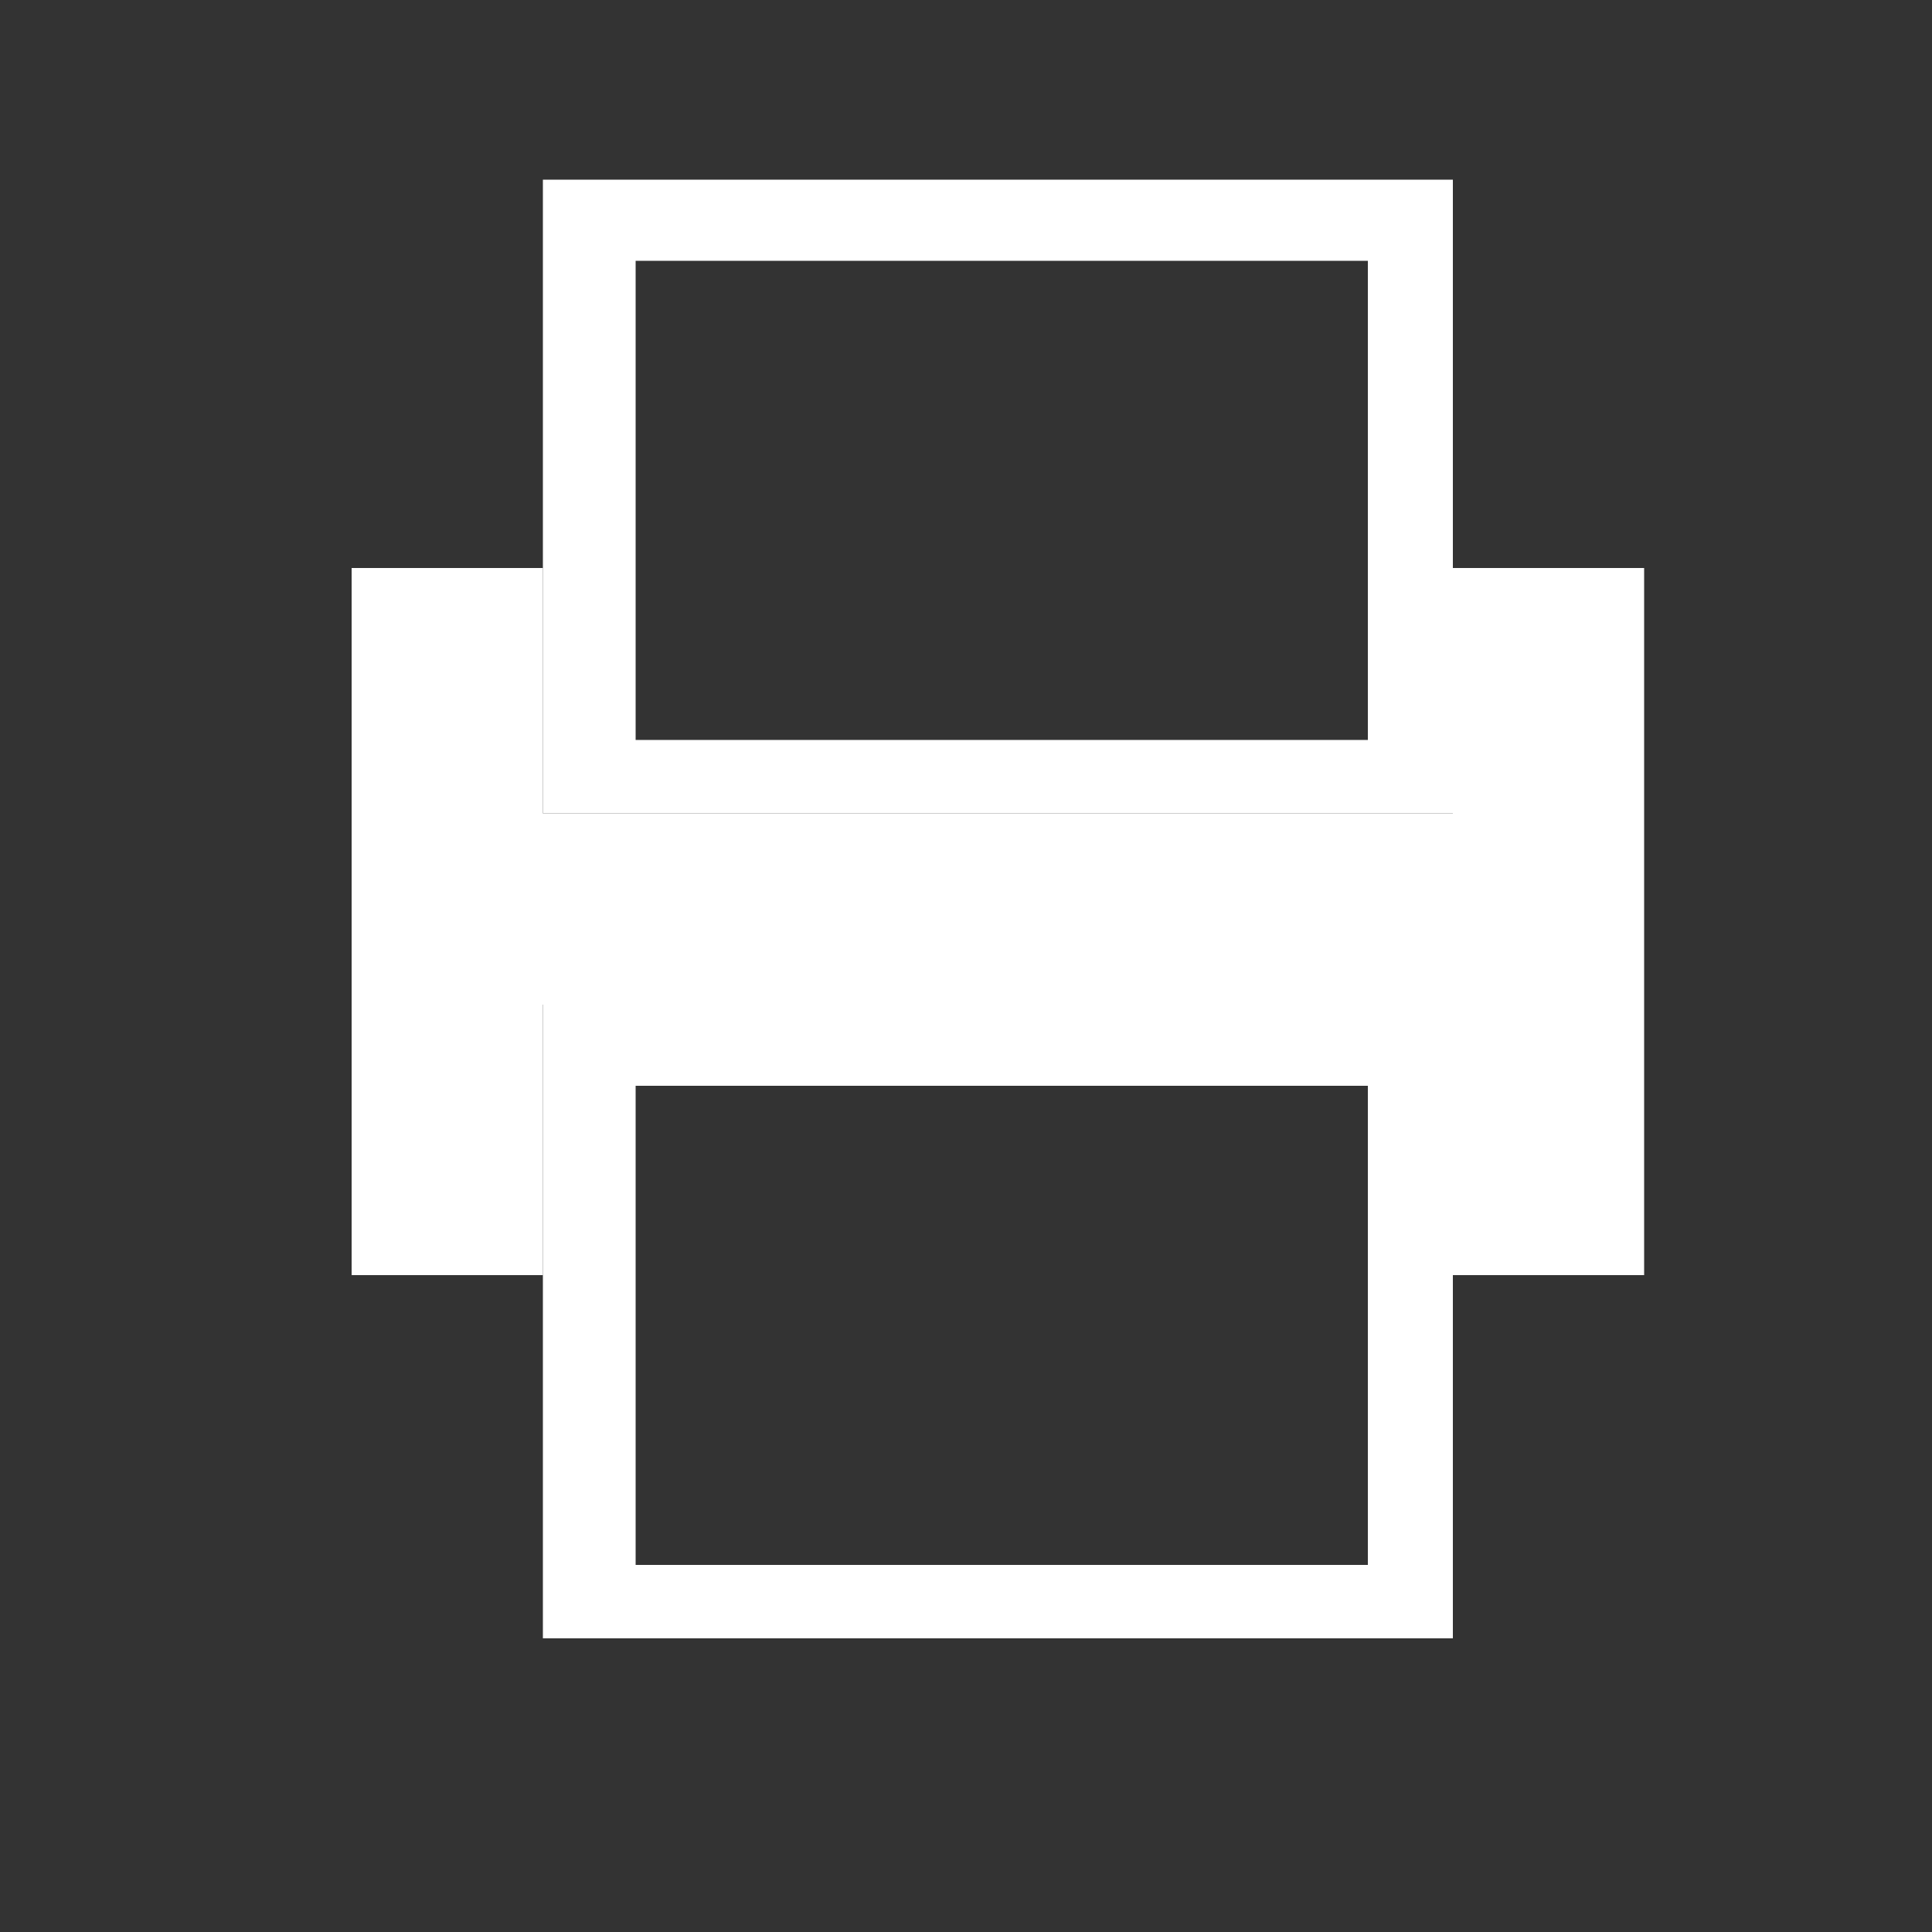
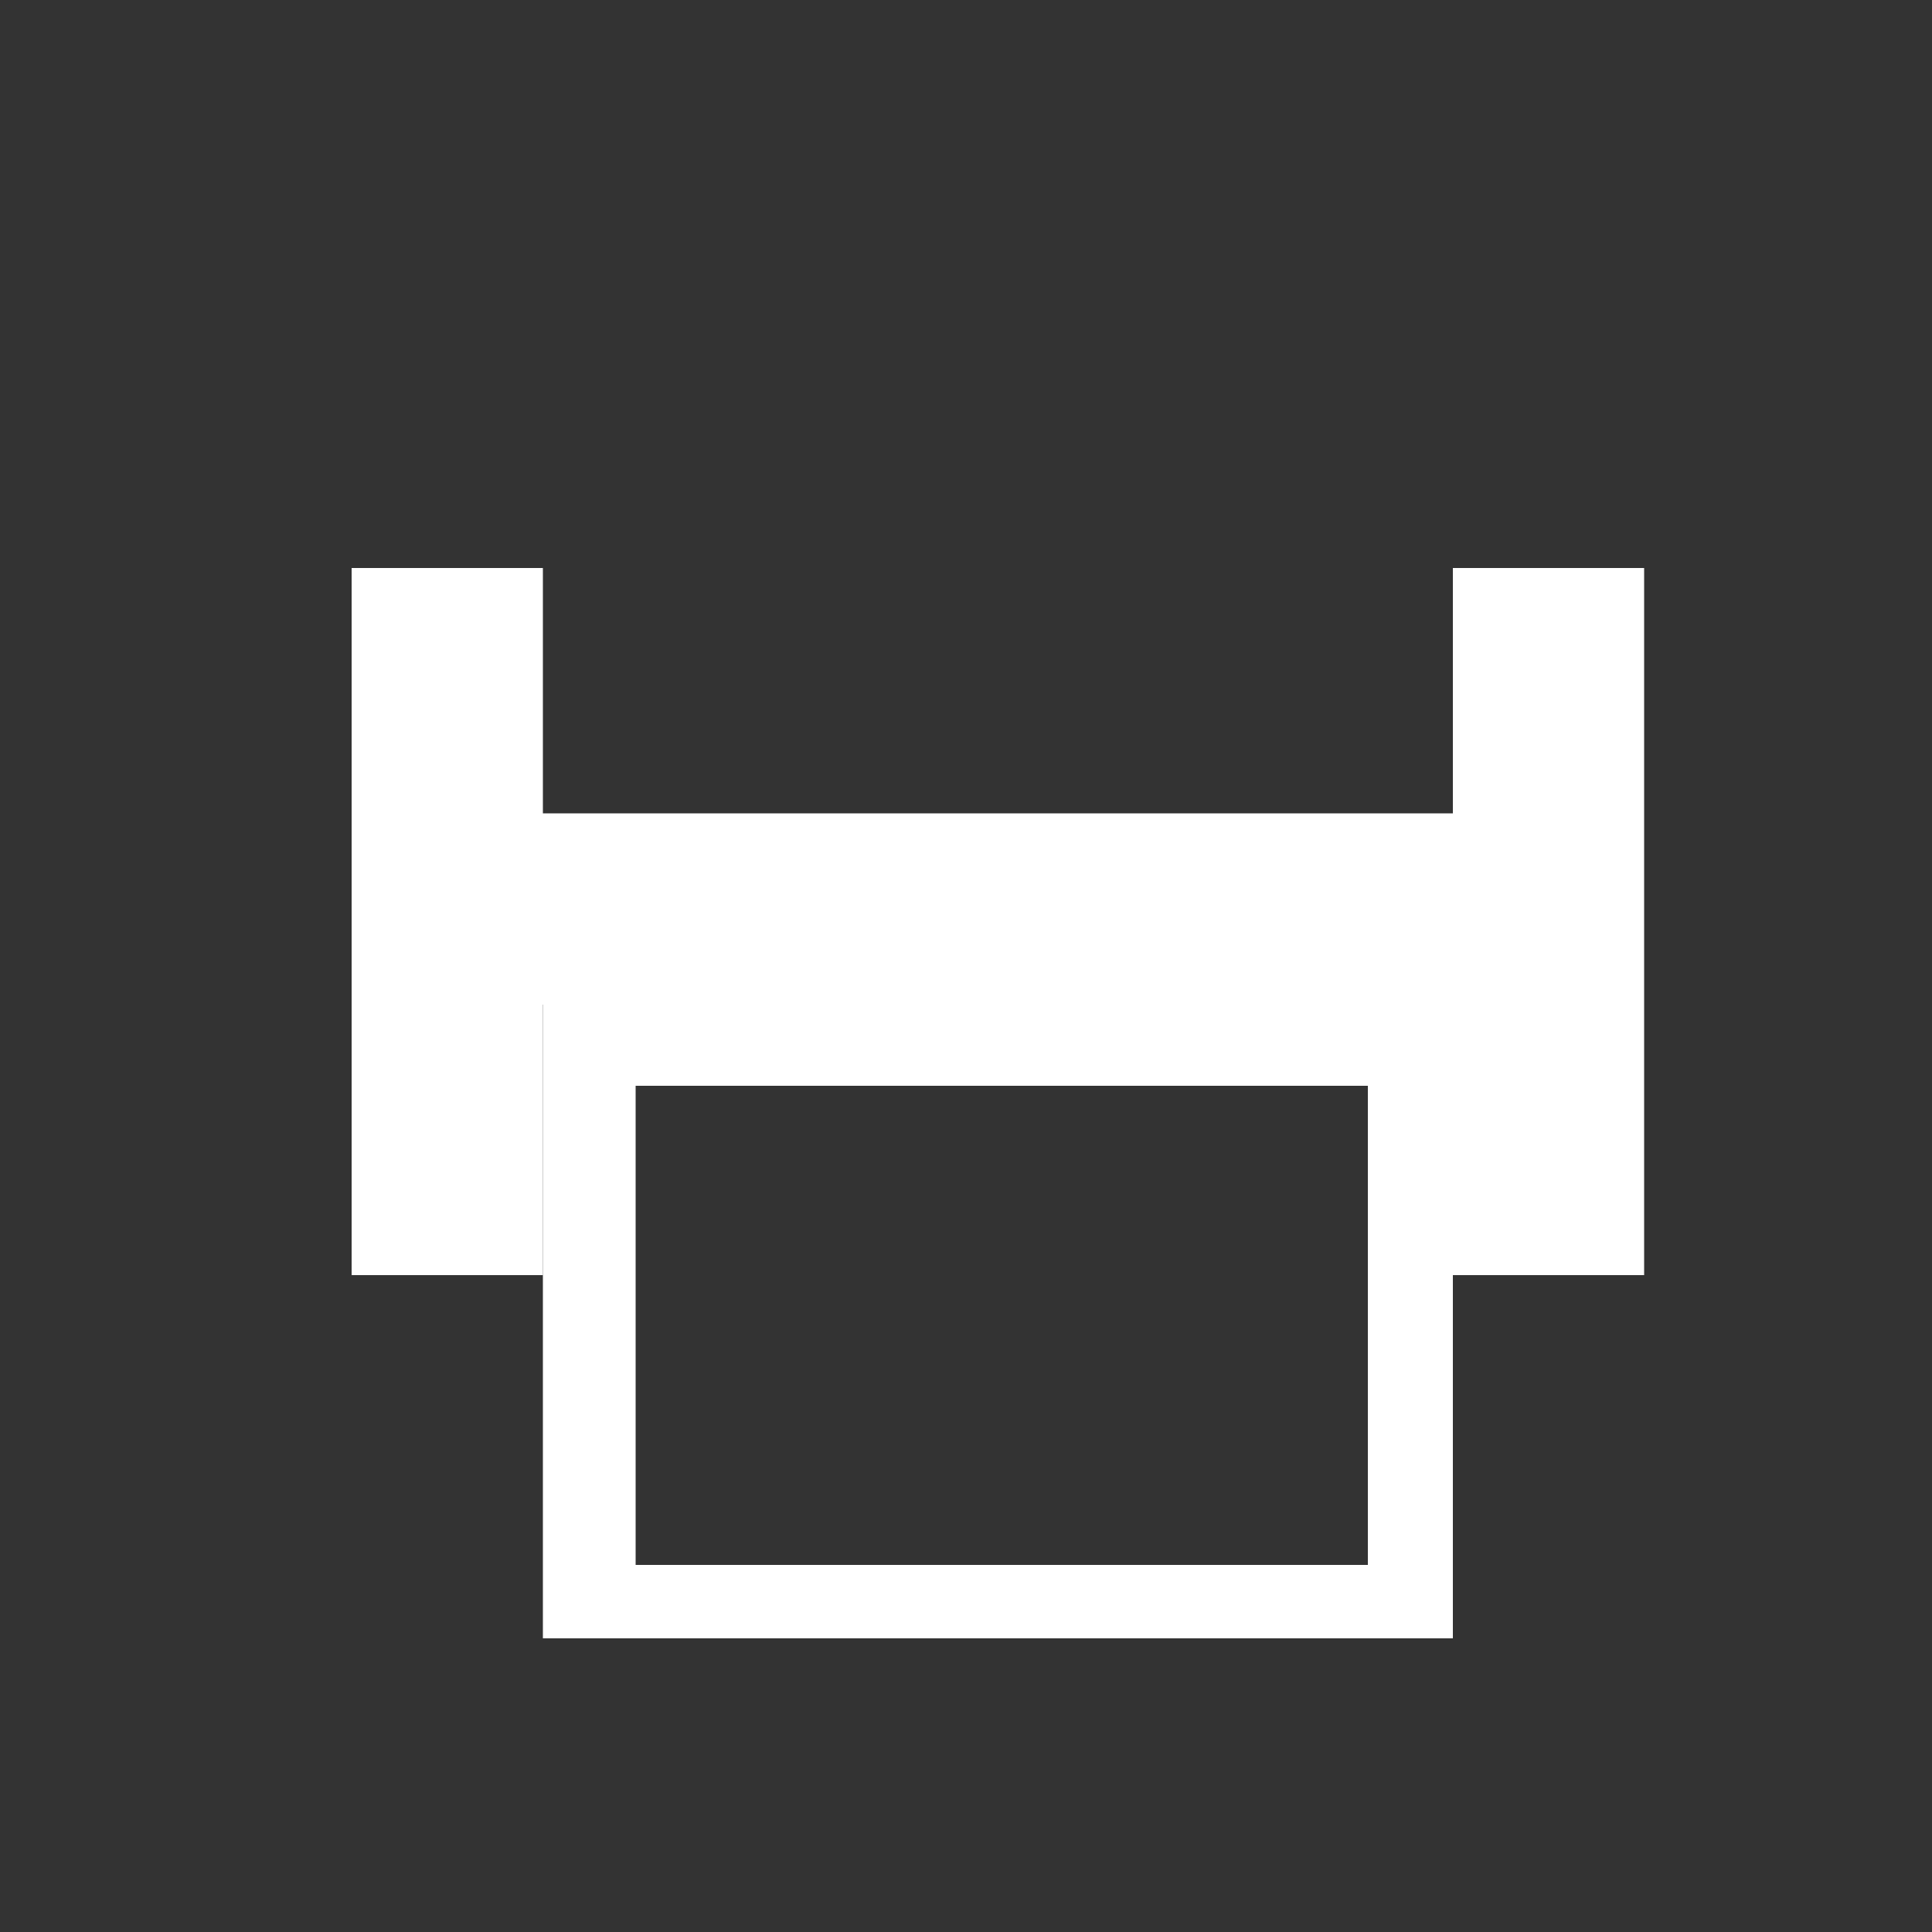
<svg xmlns="http://www.w3.org/2000/svg" xmlns:ns1="http://www.serif.com/" width="100%" height="100%" viewBox="0 0 1000 1000" version="1.1" xml:space="preserve" style="fill-rule:evenodd;clip-rule:evenodd;stroke-linejoin:round;stroke-miterlimit:2;">
  <rect x="0" y="0" width="1000" height="1000" fill="#333333" stroke="none" />
  <g transform="matrix(1,0,0,1,-58317,0)">
    <rect id="Plan-de-travail9" ns1:id="Plan de travail9" x="58317" y="0" width="1000" height="1000" style="fill:none;" />
    <g id="Plan-de-travail91" ns1:id="Plan de travail9">
      <g>
-         <path d="M59069,93L58598,93L58598,421L59069,421L59069,93ZM59025,135L58646,135L58646,383L59025,383L59025,135Z" style="fill:white;" />
        <path d="M58598,660L58598,520L59069,520L59069,660L59168,660L59168,294L59069,294L59069,421L58598,421L58598,294L58499,294L58499,660L58598,660Z" style="fill:white;" />
        <g transform="matrix(1,0,0,1,0,427)">
          <path d="M59069,93L58598,93L58598,421L59069,421L59069,93ZM59025,135L58646,135L58646,383L59025,383L59025,135Z" style="fill:white;" />
        </g>
      </g>
    </g>
  </g>
</svg>